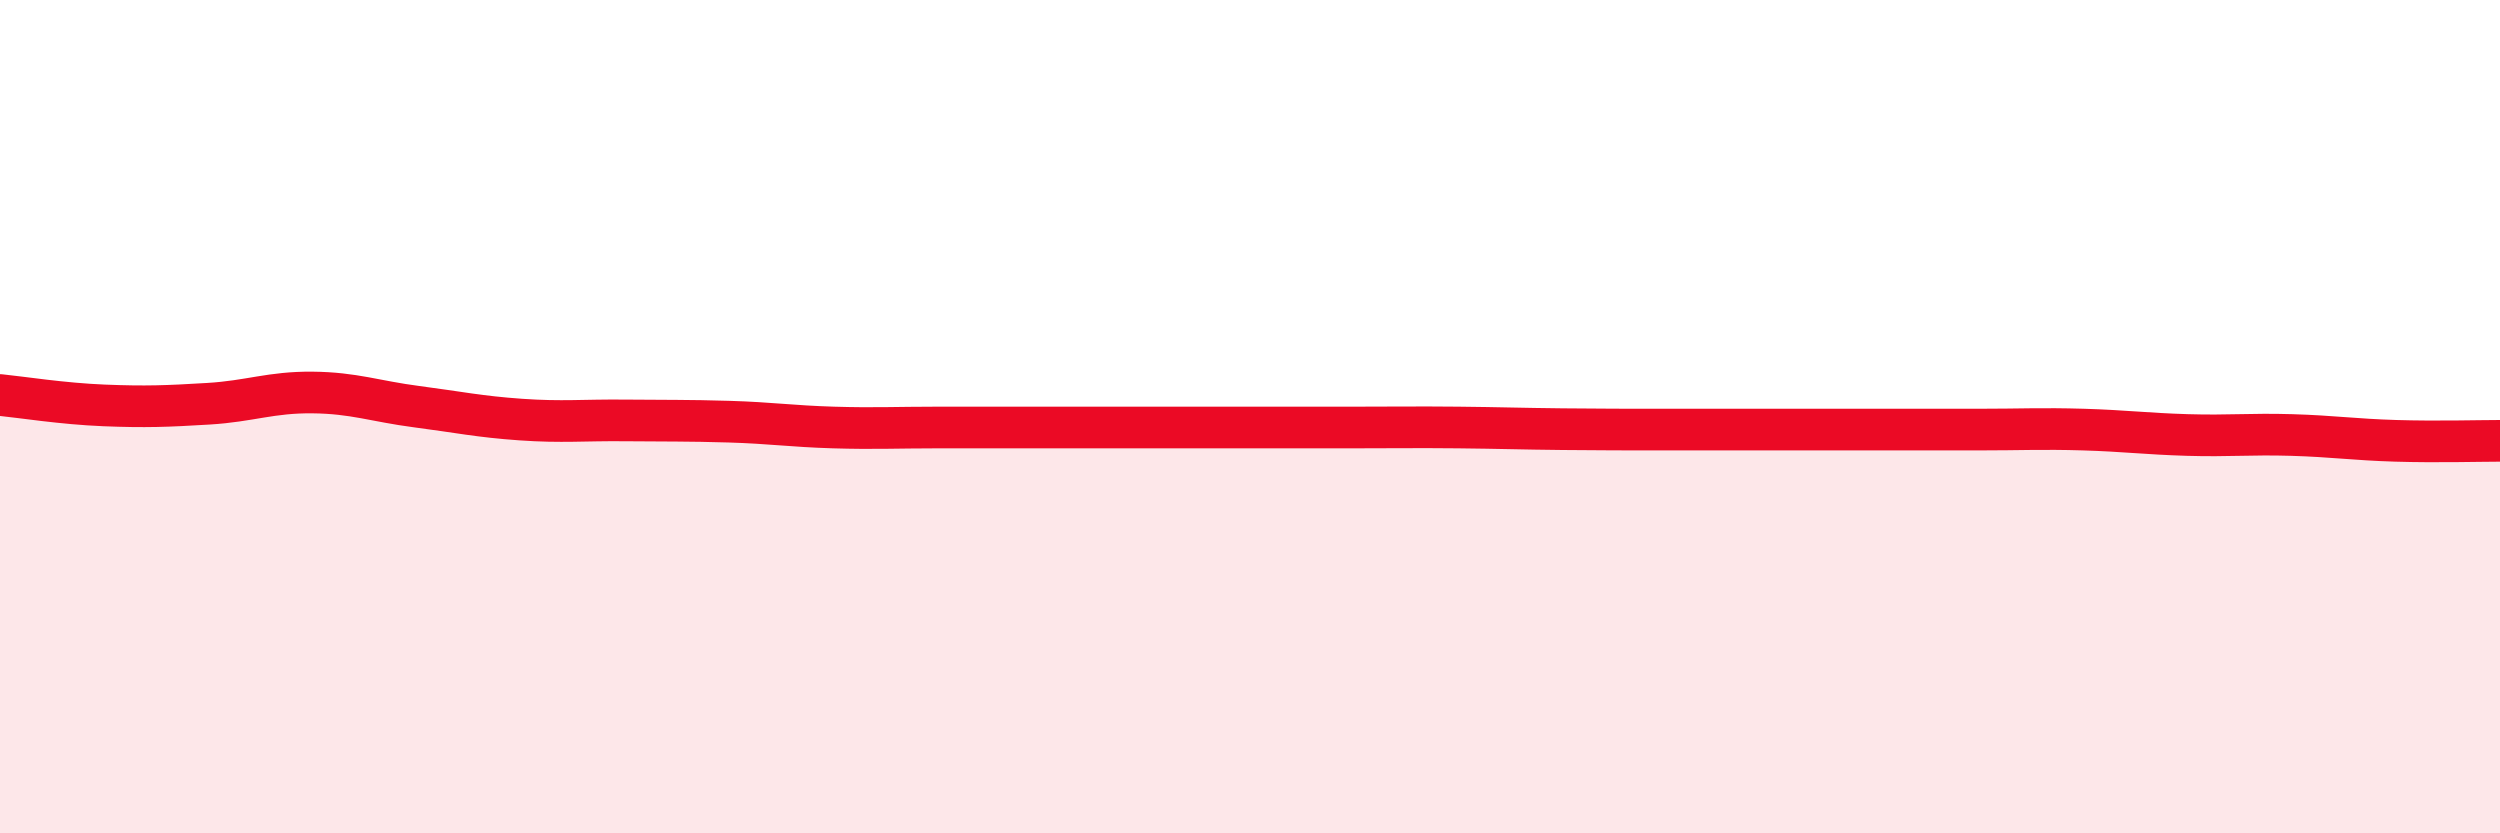
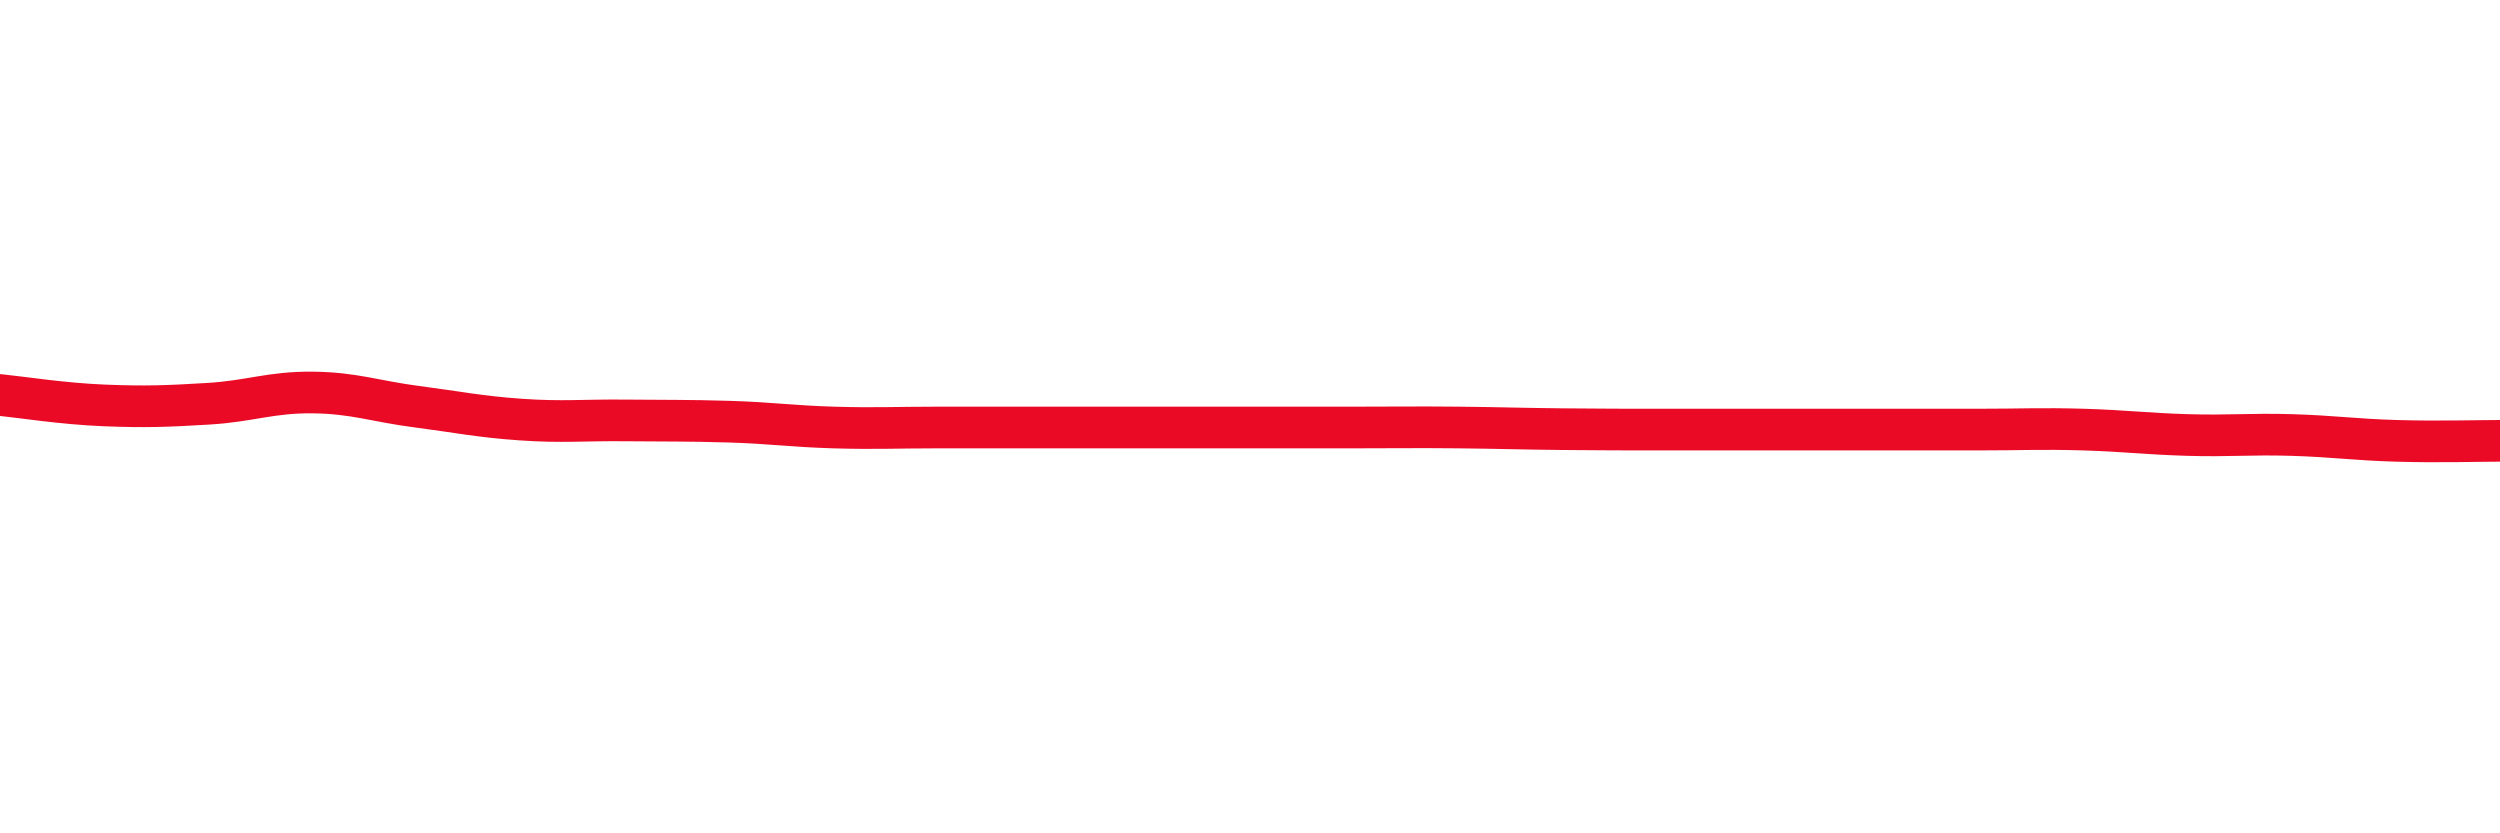
<svg xmlns="http://www.w3.org/2000/svg" width="60" height="20" viewBox="0 0 60 20">
-   <path d="M 0,9.48 C 0.5,9.53 1.5,9.69 2.5,9.73 C 3.5,9.77 4,9.75 5,9.69 C 6,9.63 6.5,9.41 7.5,9.42 C 8.5,9.43 9,9.63 10,9.76 C 11,9.89 11.5,10 12.5,10.07 C 13.5,10.14 14,10.08 15,10.09 C 16,10.1 16.5,10.09 17.5,10.12 C 18.5,10.15 19,10.23 20,10.26 C 21,10.29 21.5,10.26 22.5,10.26 C 23.5,10.26 24,10.26 25,10.26 C 26,10.26 26.5,10.26 27.5,10.26 C 28.5,10.26 29,10.26 30,10.26 C 31,10.26 31.5,10.26 32.5,10.26 C 33.5,10.26 34,10.25 35,10.26 C 36,10.27 36.5,10.29 37.5,10.3 C 38.5,10.31 39,10.31 40,10.31 C 41,10.31 41.5,10.31 42.5,10.31 C 43.5,10.31 44,10.31 45,10.31 C 46,10.31 46.5,10.31 47.5,10.31 C 48.5,10.31 49,10.28 50,10.31 C 51,10.34 51.5,10.41 52.5,10.44 C 53.5,10.47 54,10.41 55,10.44 C 56,10.47 56.5,10.55 57.5,10.58 C 58.5,10.61 59.5,10.58 60,10.58L60 20L0 20Z" fill="#EB0A25" opacity="0.1" stroke-linecap="round" stroke-linejoin="round" />
  <path d="M 0,9.48 C 0.5,9.53 1.5,9.69 2.5,9.73 C 3.5,9.77 4,9.75 5,9.69 C 6,9.63 6.5,9.41 7.5,9.42 C 8.5,9.43 9,9.63 10,9.76 C 11,9.89 11.5,10 12.5,10.07 C 13.5,10.14 14,10.08 15,10.09 C 16,10.1 16.5,10.09 17.5,10.12 C 18.5,10.15 19,10.23 20,10.26 C 21,10.29 21.5,10.26 22.5,10.26 C 23.5,10.26 24,10.26 25,10.26 C 26,10.26 26.5,10.26 27.5,10.26 C 28.5,10.26 29,10.26 30,10.26 C 31,10.26 31.5,10.26 32.5,10.26 C 33.5,10.26 34,10.25 35,10.26 C 36,10.27 36.5,10.29 37.5,10.3 C 38.5,10.31 39,10.31 40,10.31 C 41,10.31 41.5,10.31 42.5,10.31 C 43.5,10.31 44,10.31 45,10.31 C 46,10.31 46.5,10.31 47.5,10.31 C 48.5,10.31 49,10.28 50,10.31 C 51,10.34 51.5,10.41 52.5,10.44 C 53.5,10.47 54,10.41 55,10.44 C 56,10.47 56.5,10.55 57.5,10.58 C 58.5,10.61 59.5,10.58 60,10.58" stroke="#EB0A25" stroke-width="1" fill="none" stroke-linecap="round" stroke-linejoin="round" />
</svg>